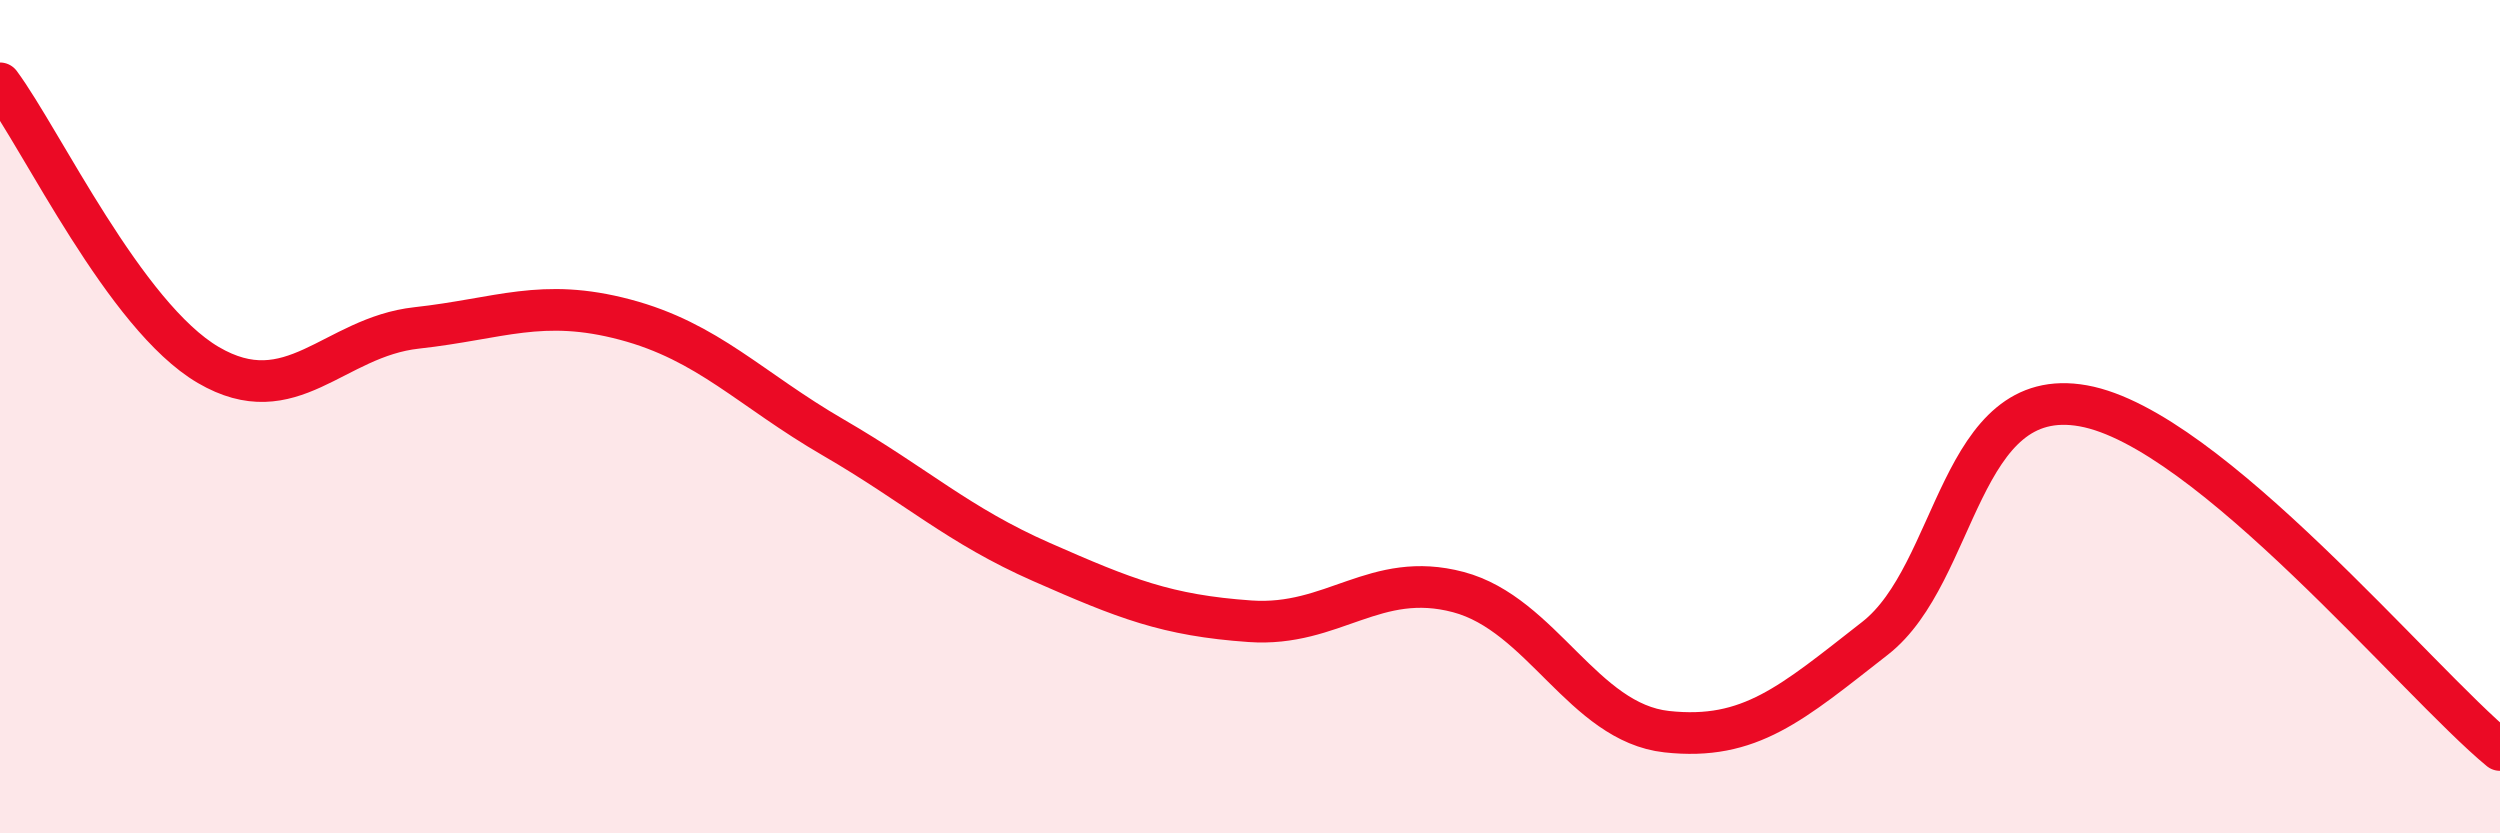
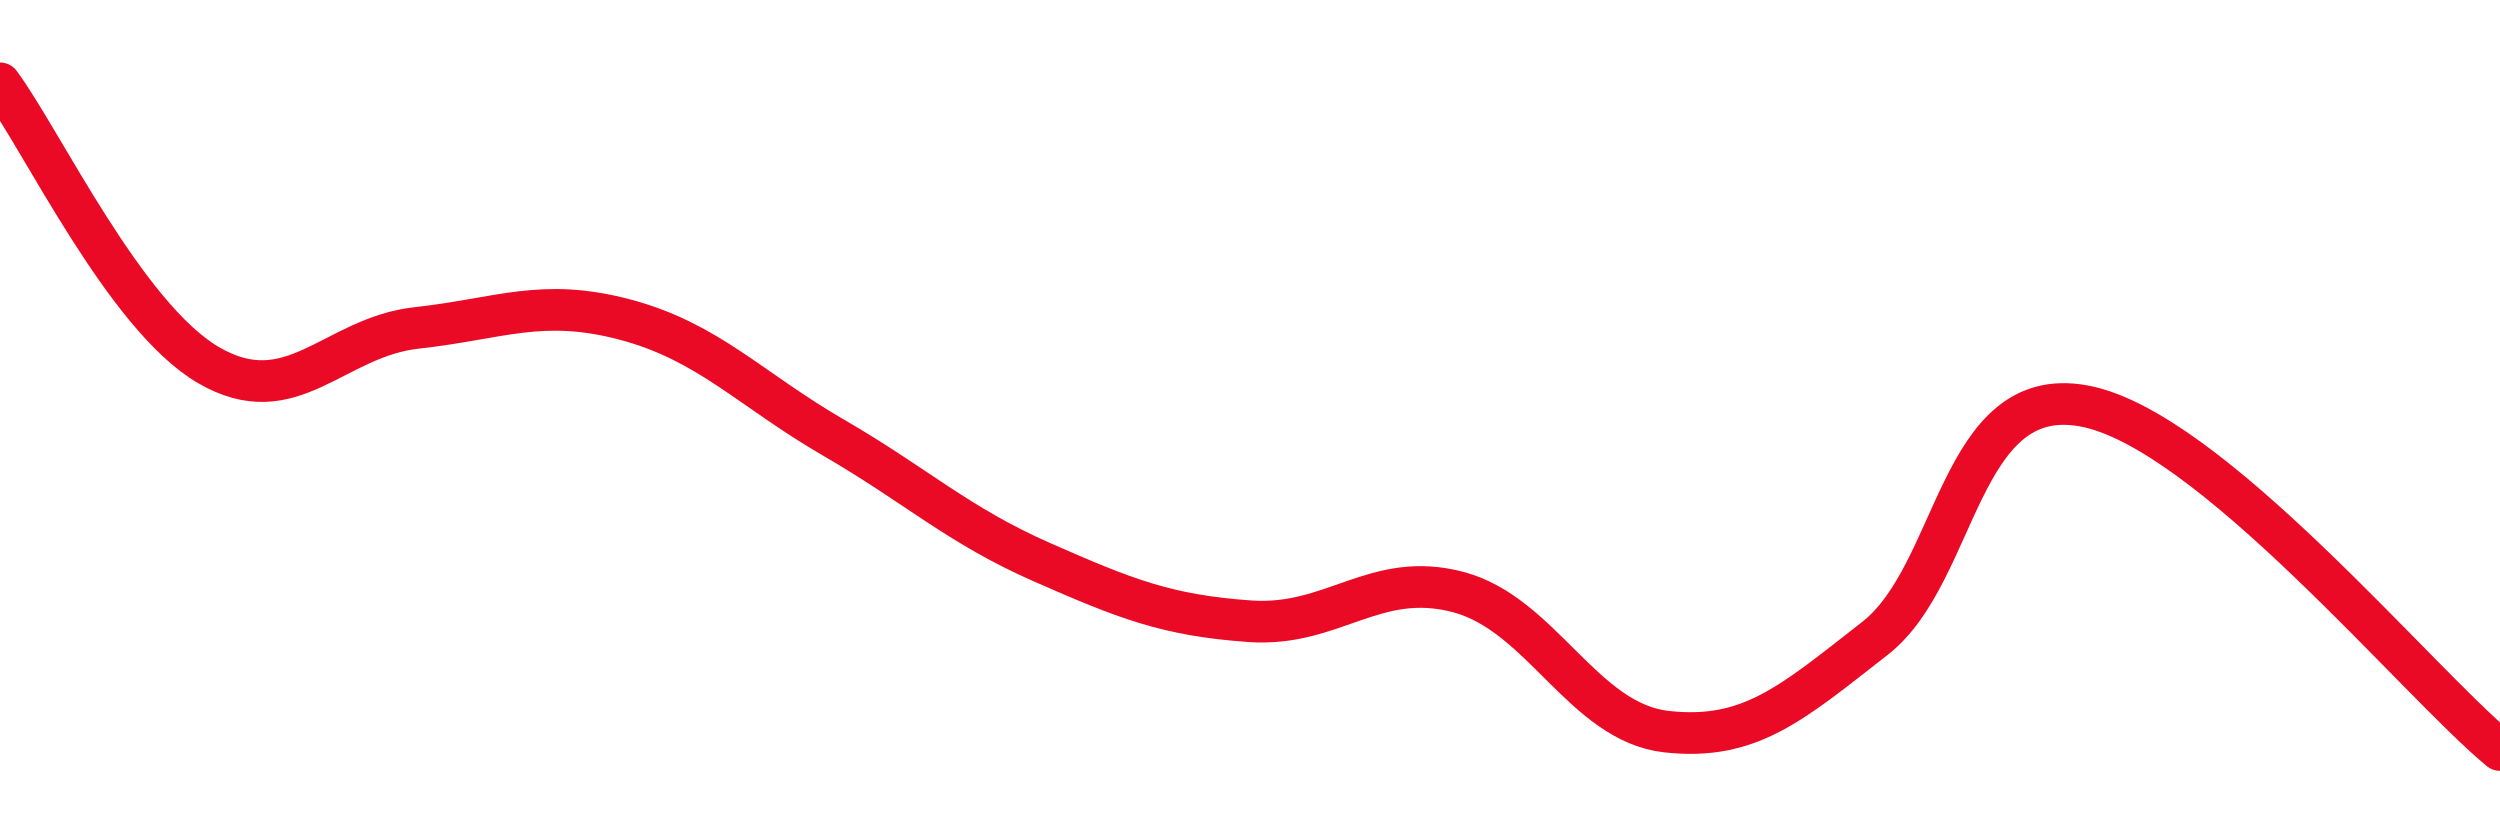
<svg xmlns="http://www.w3.org/2000/svg" width="60" height="20" viewBox="0 0 60 20">
-   <path d="M 0,2 C 1,3.35 3,7.59 5,8.76 C 7,9.93 8,8.09 10,7.87 C 12,7.65 13,7.14 15,7.67 C 17,8.2 18,9.34 20,10.5 C 22,11.66 23,12.61 25,13.49 C 27,14.37 28,14.77 30,14.91 C 32,15.05 33,13.68 35,14.21 C 37,14.74 38,17.34 40,17.56 C 42,17.78 43,16.88 45,15.32 C 47,13.76 47,9.2 50,9.74 C 53,10.28 58,16.35 60,18L60 20L0 20Z" fill="#EB0A25" opacity="0.1" stroke-linecap="round" stroke-linejoin="round" />
  <path d="M 0,2 C 1,3.35 3,7.59 5,8.76 C 7,9.93 8,8.09 10,7.87 C 12,7.65 13,7.14 15,7.67 C 17,8.2 18,9.34 20,10.5 C 22,11.66 23,12.61 25,13.49 C 27,14.37 28,14.77 30,14.91 C 32,15.05 33,13.68 35,14.21 C 37,14.74 38,17.34 40,17.56 C 42,17.78 43,16.88 45,15.32 C 47,13.76 47,9.2 50,9.74 C 53,10.28 58,16.35 60,18" stroke="#EB0A25" stroke-width="1" fill="none" stroke-linecap="round" stroke-linejoin="round" />
</svg>